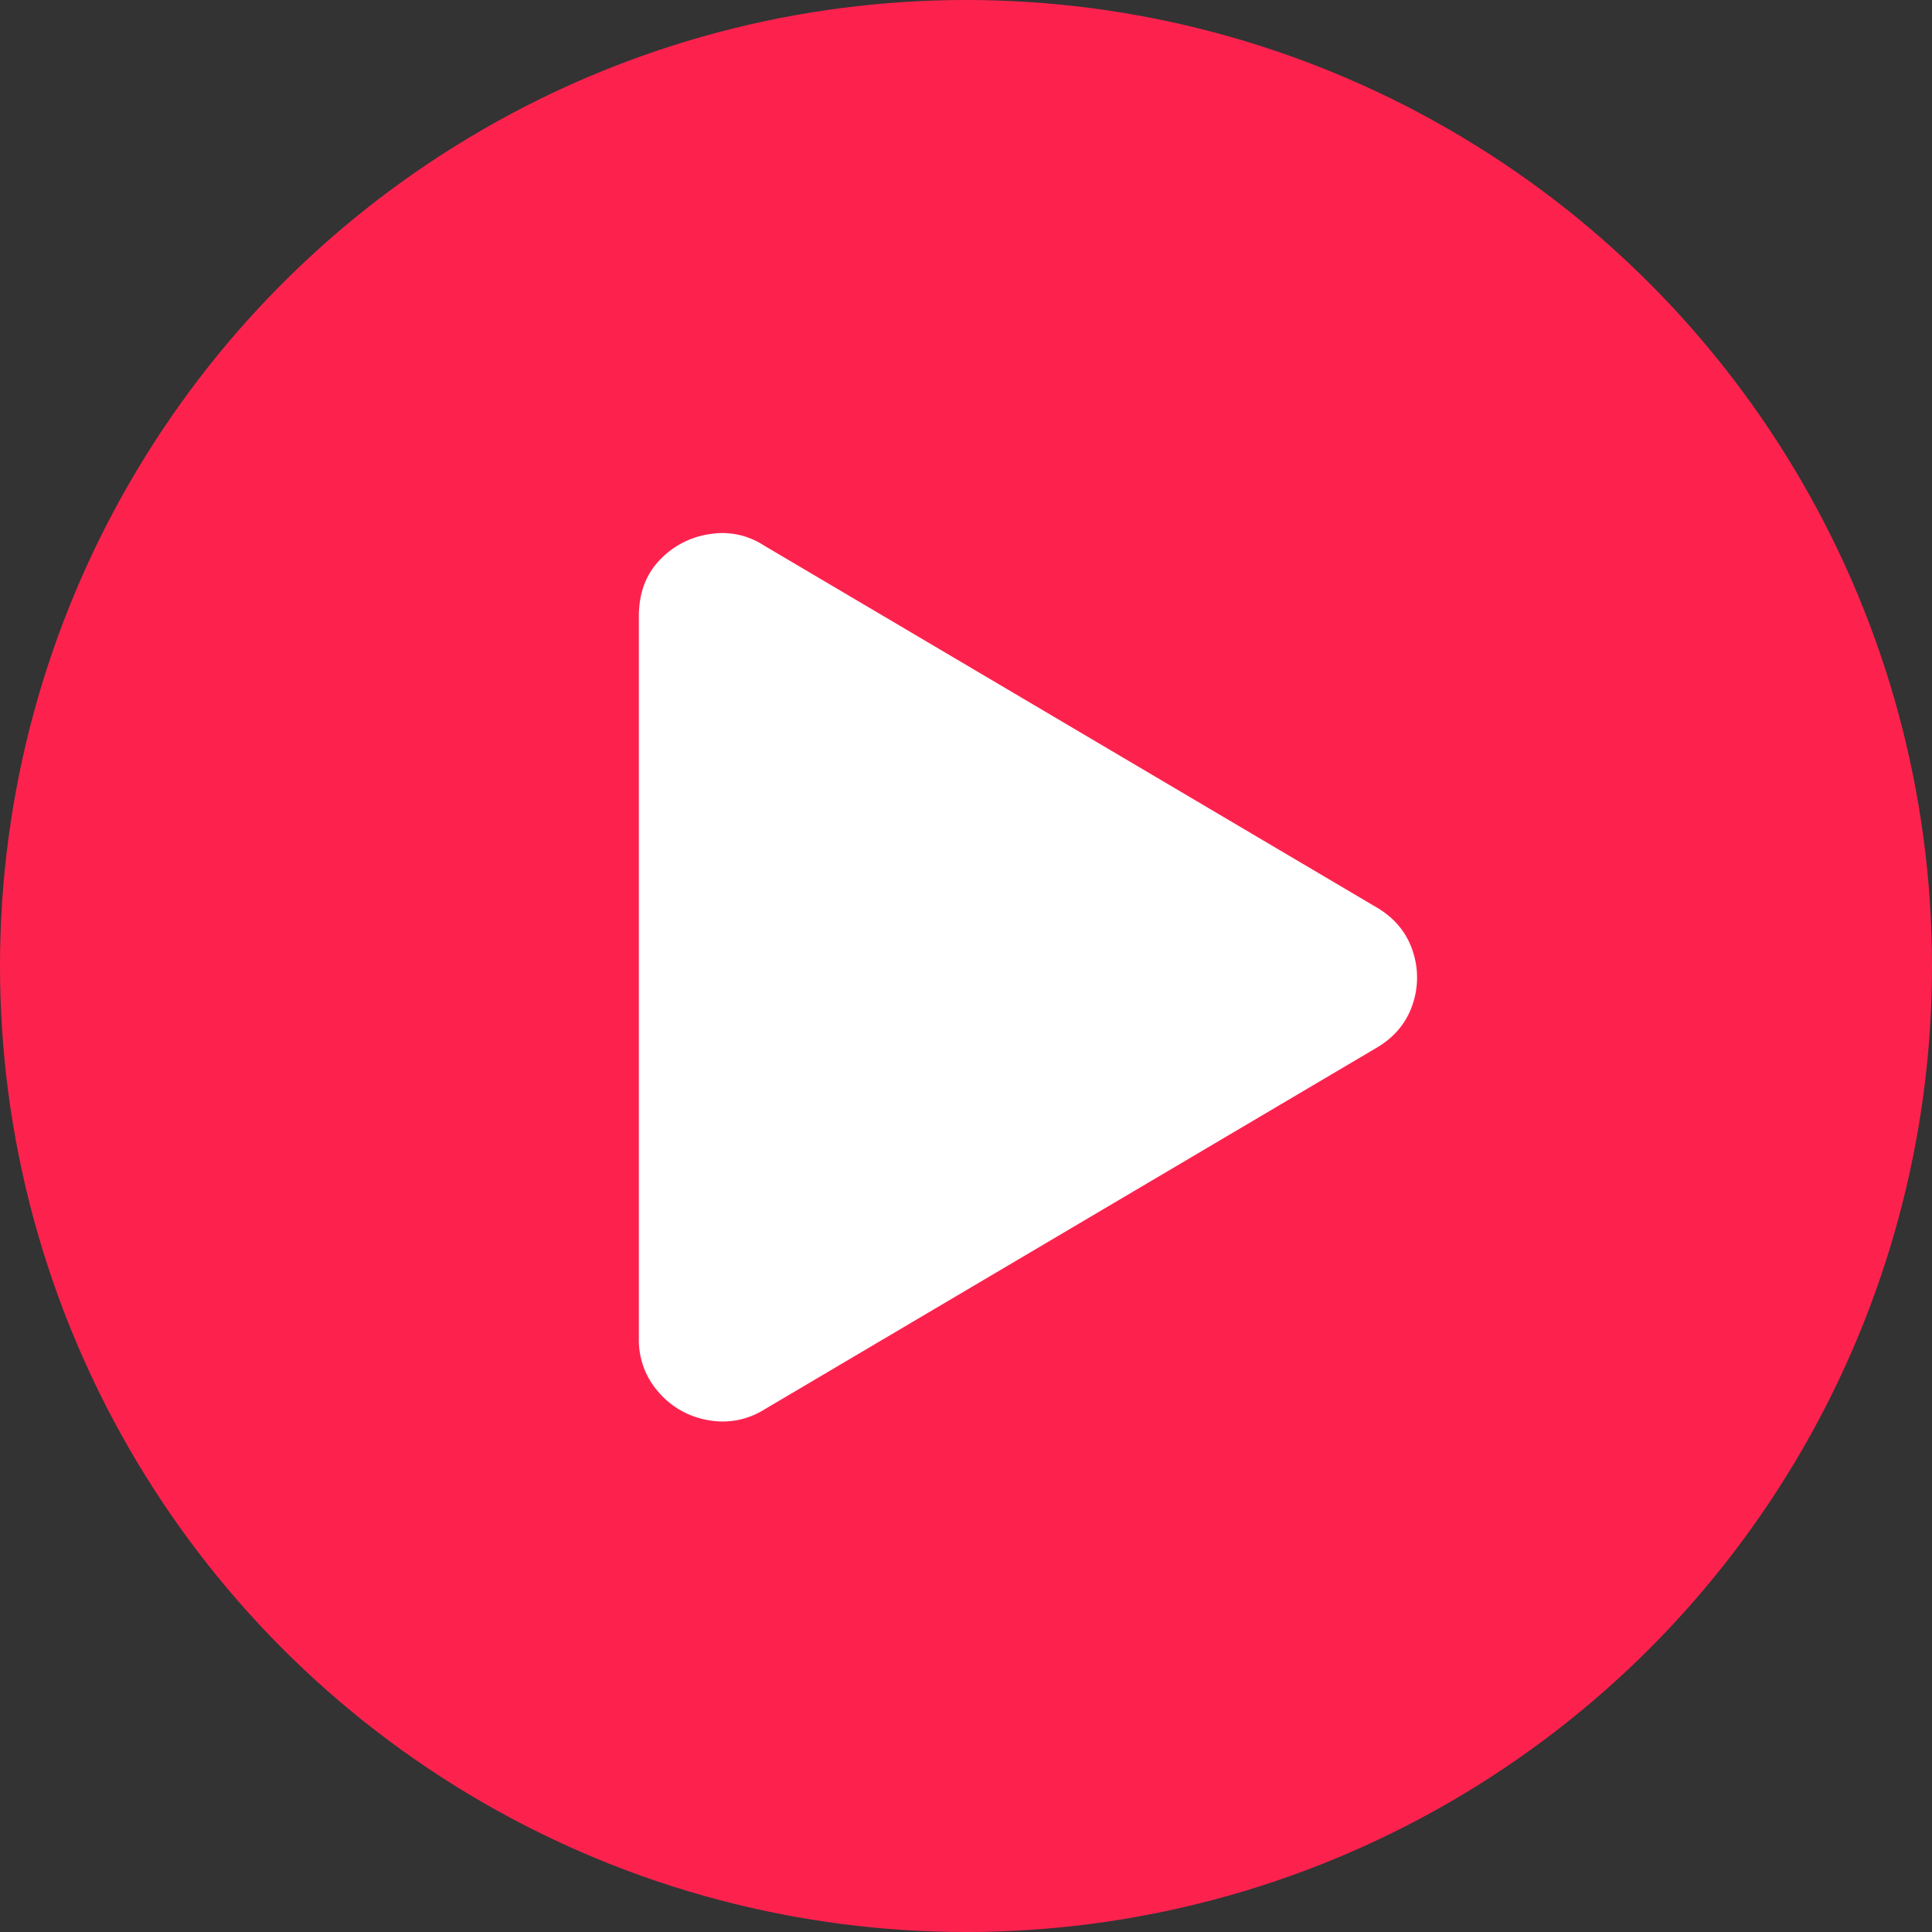
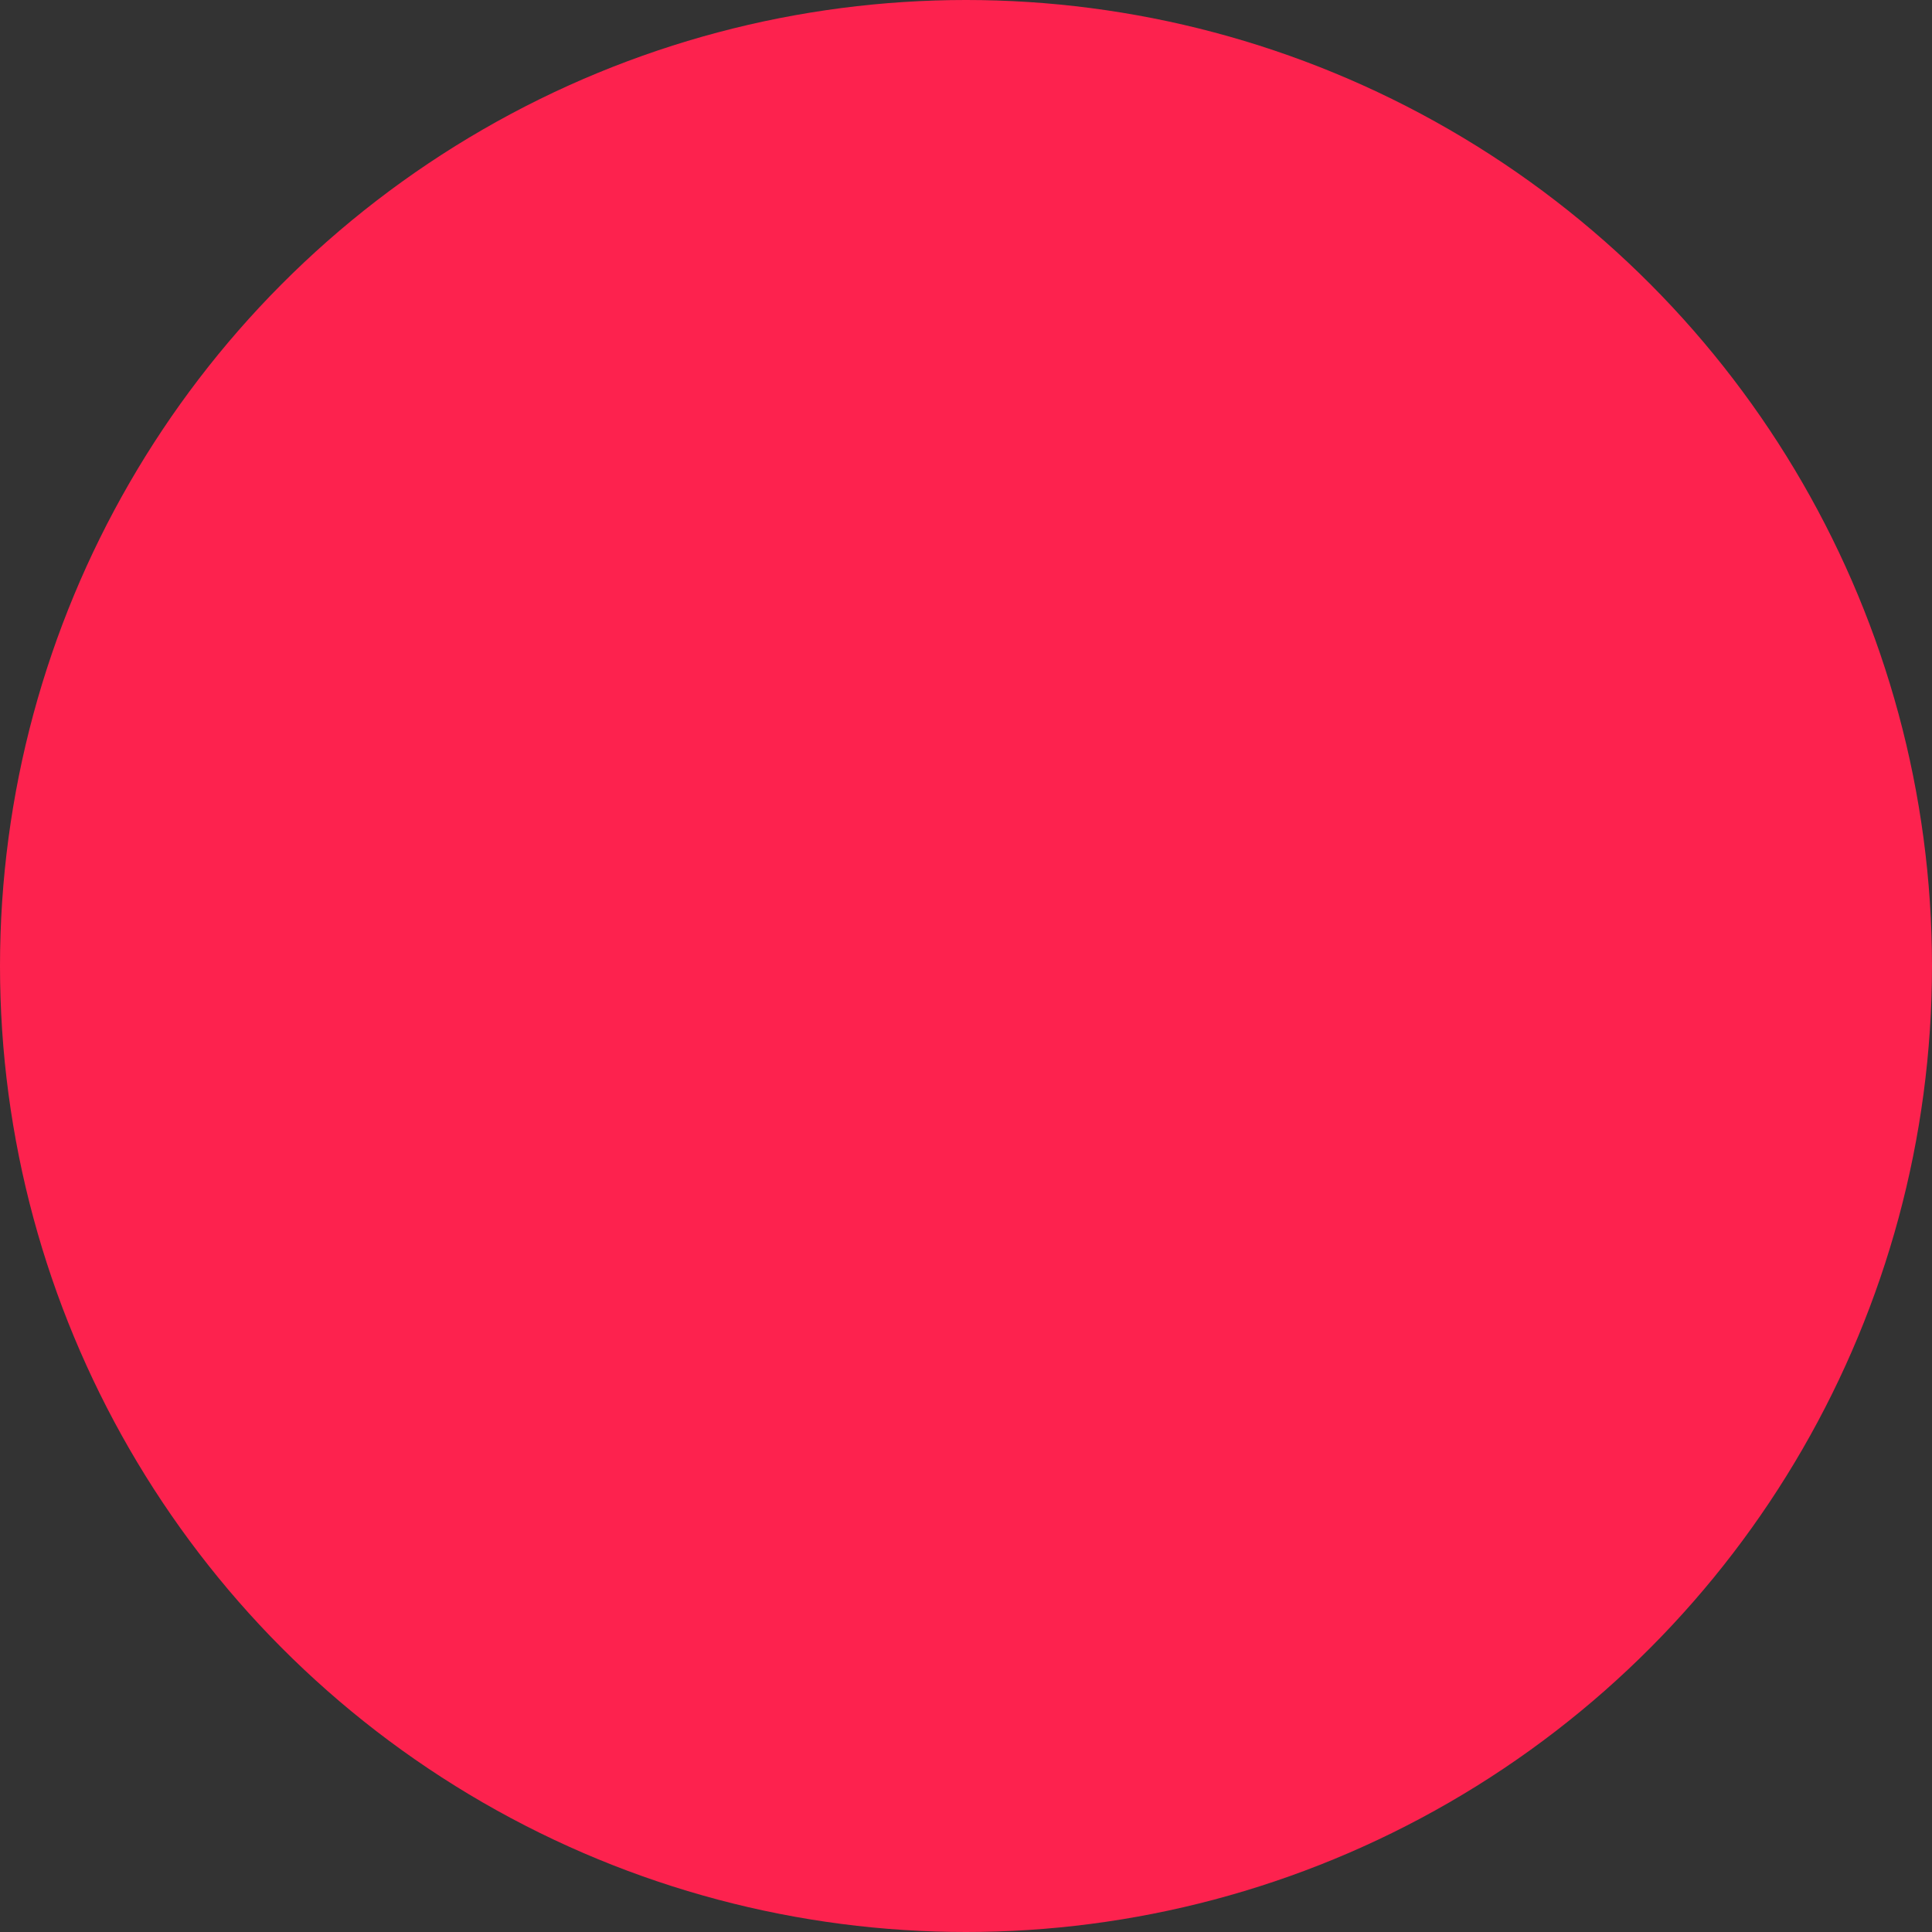
<svg xmlns="http://www.w3.org/2000/svg" viewBox="0 0 1000 1000">
  <rect x="0" y="0" width="1000" height="1000" fill="#333333" stroke="none" />
  <defs>
    <style>.cls-1{fill:#fd224e;}.cls-2{fill:#fff;}</style>
  </defs>
  <title>Asset 3</title>
  <g id="Layer_2" data-name="Layer 2">
    <g id="Layer_1-2" data-name="Layer 1">
      <circle class="cls-1" cx="500" cy="500" r="500" />
-       <path class="cls-2" d="M711.63,469.14Q726,477.24,731,491.61a43.11,43.11,0,0,1,0,28.75q-5,14.37-19.32,22.46L395.38,729.69a40.5,40.5,0,0,1-28.75,5.39A43.32,43.32,0,0,1,341,720.71a40.62,40.62,0,0,1-10.33-27.85V319.11q0-18,10.78-29.2a44.07,44.07,0,0,1,26-13.48,39.28,39.28,0,0,1,27.85,5.84Z" />
    </g>
  </g>
</svg>